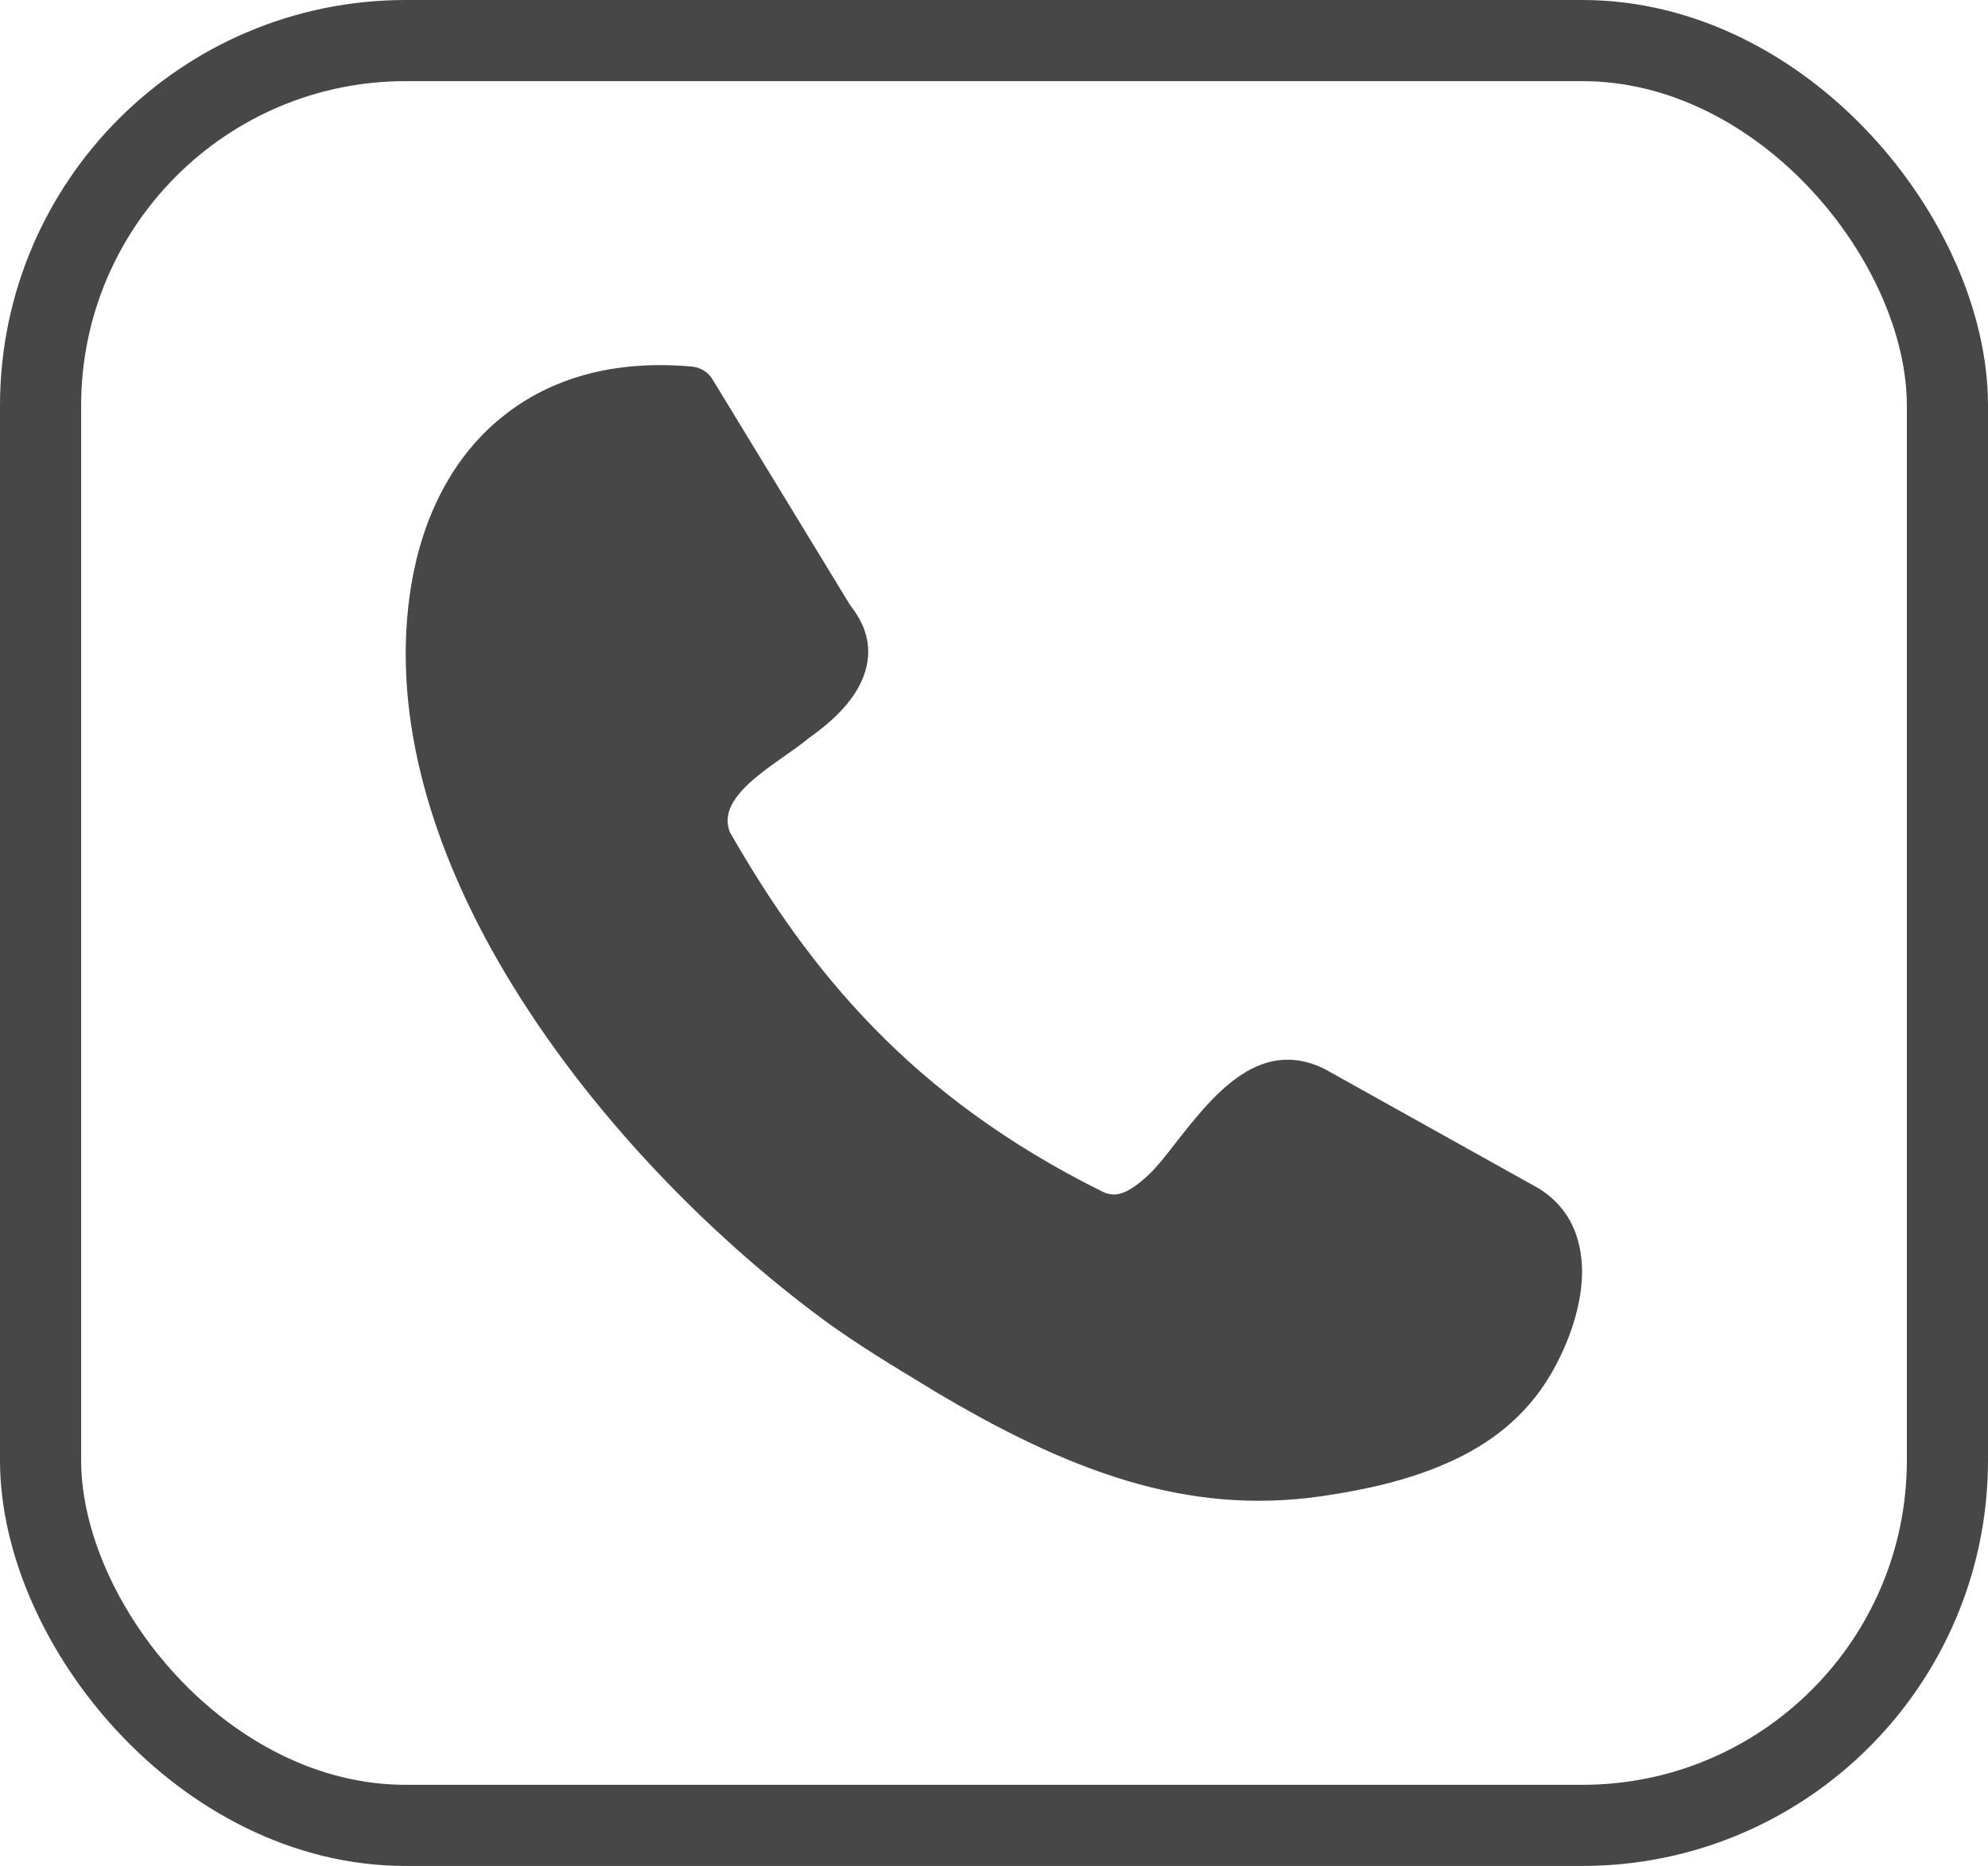
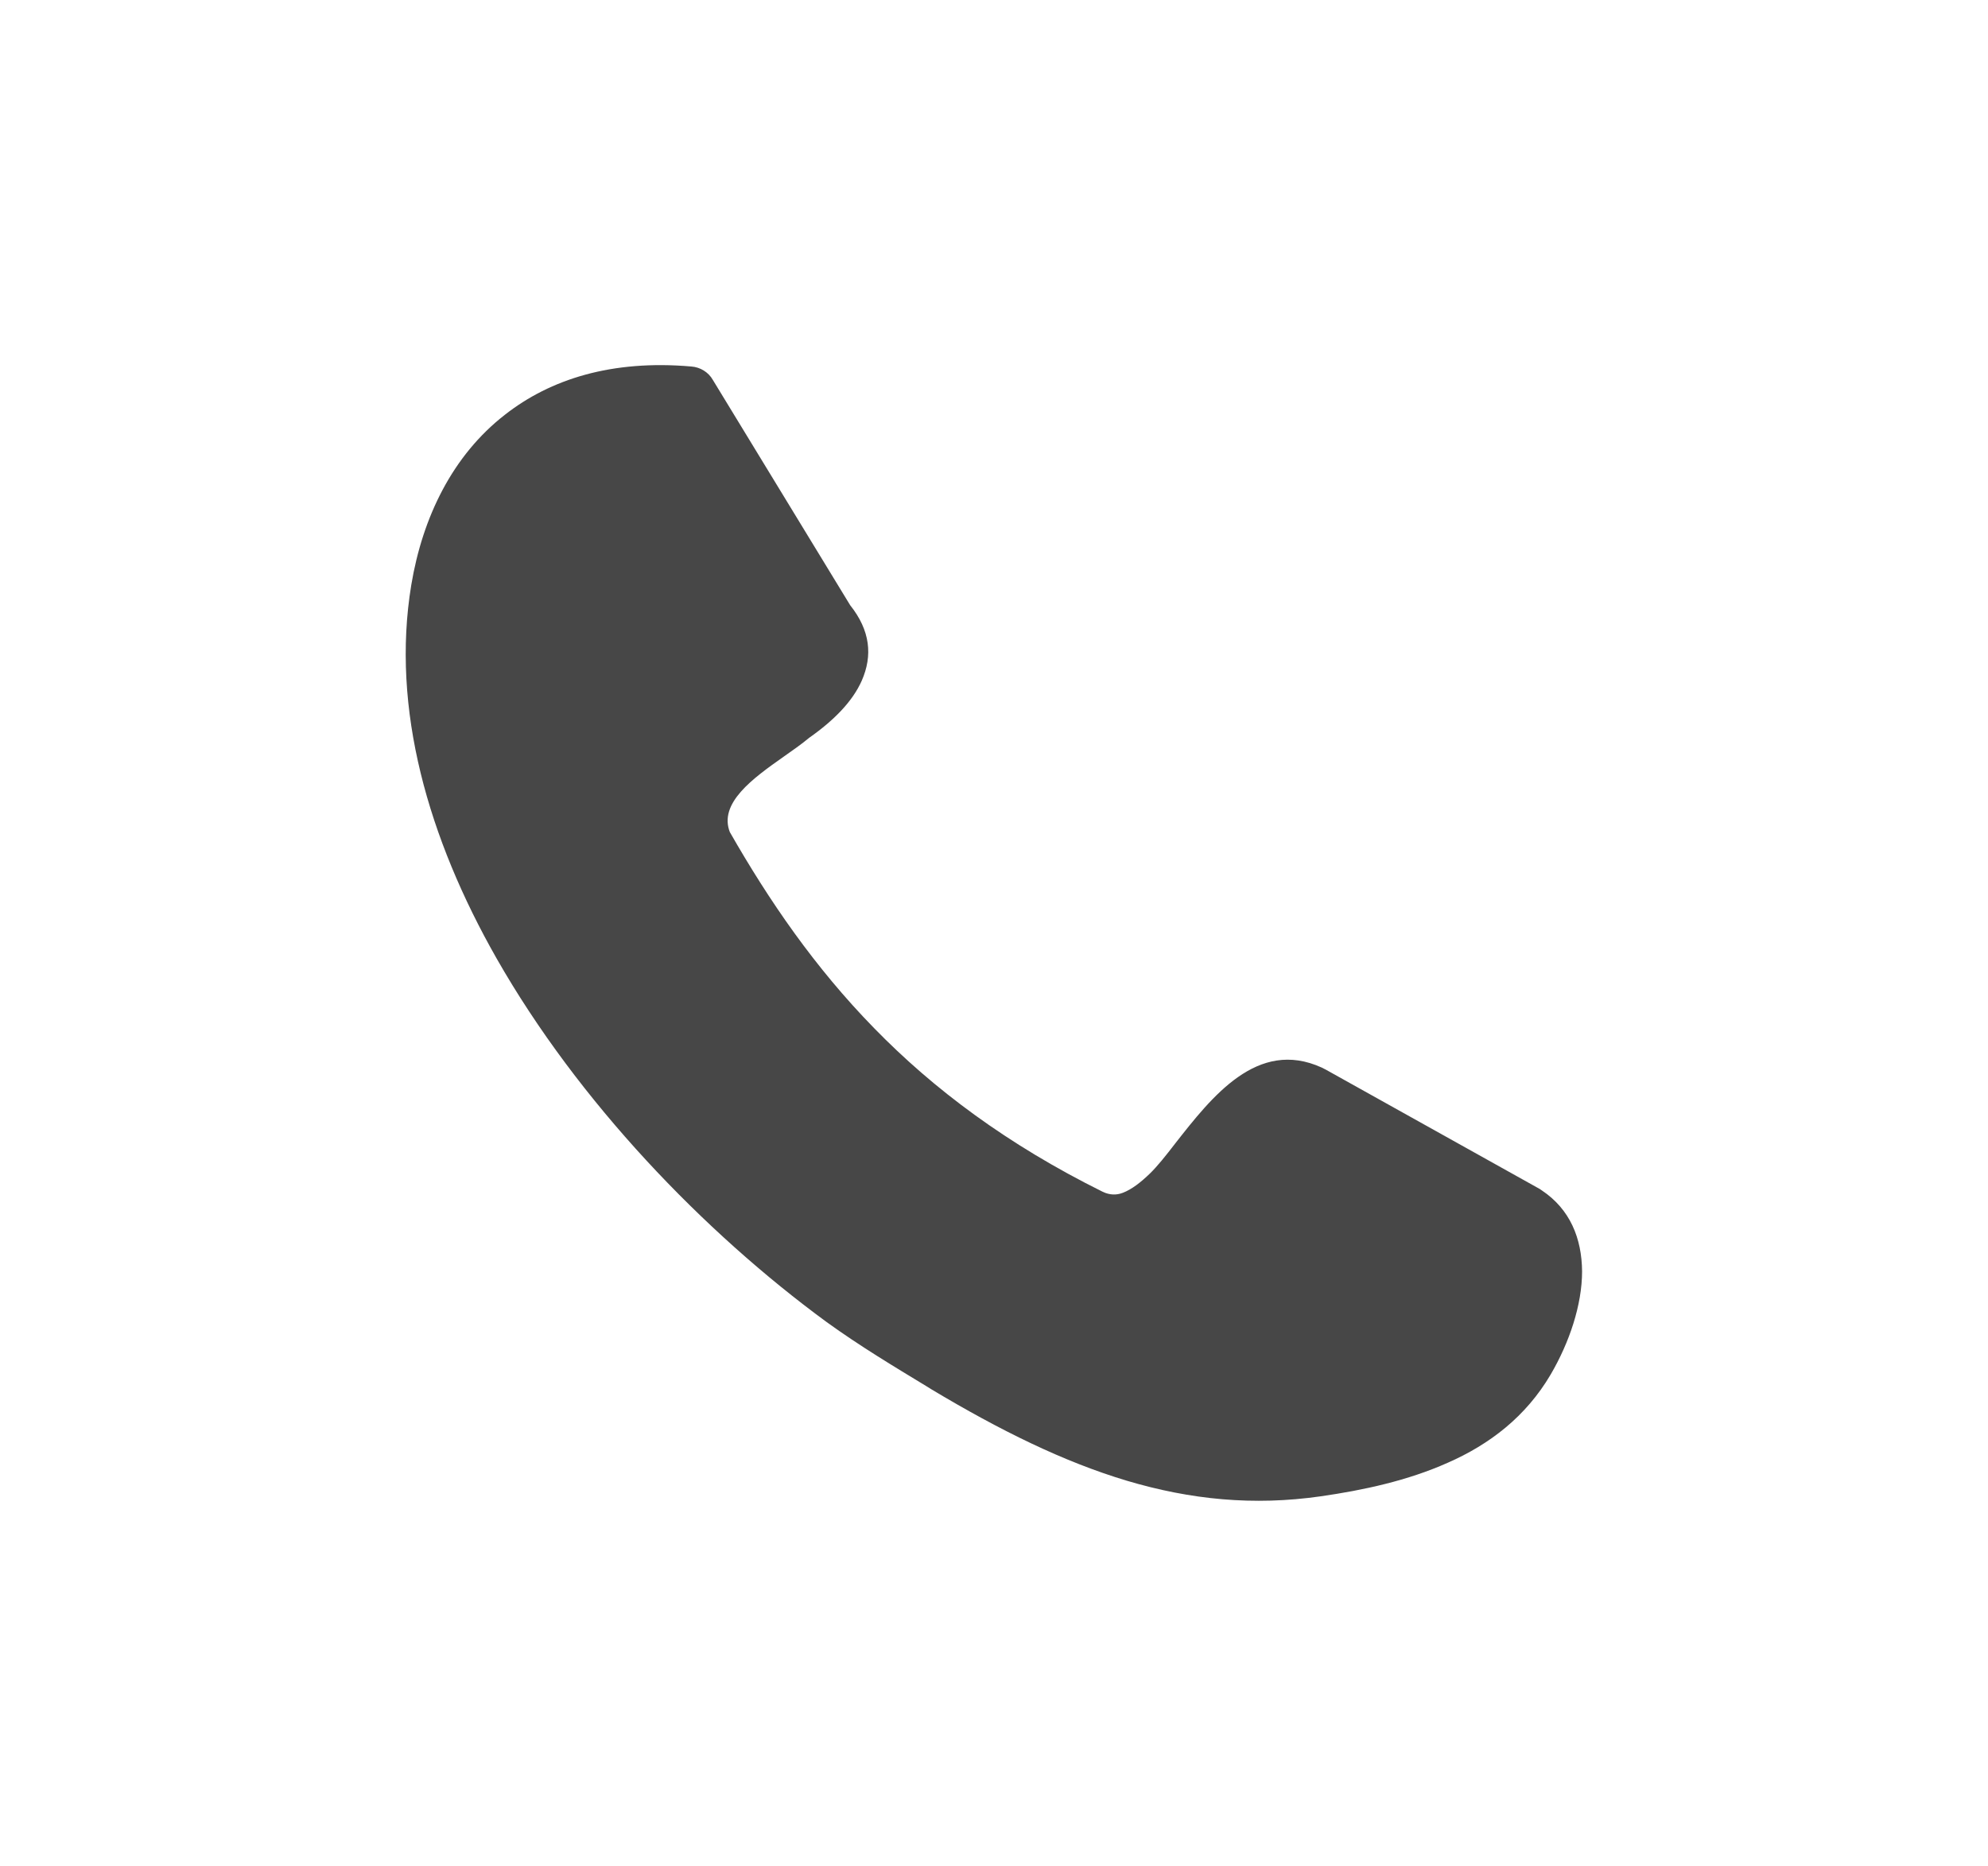
<svg xmlns="http://www.w3.org/2000/svg" width="49" height="46" viewBox="0 0 49 46" fill="none">
  <path d="M17.986 20.508C18.961 22.214 20.084 23.851 21.543 25.344C23.006 26.846 24.826 28.213 27.181 29.381C27.356 29.464 27.521 29.464 27.67 29.407C27.894 29.324 28.123 29.143 28.347 28.926C28.522 28.756 28.739 28.486 28.965 28.191C29.872 27.034 30.993 25.598 32.576 26.317C32.612 26.333 32.638 26.352 32.673 26.366L37.955 29.313C37.971 29.322 37.99 29.338 38.004 29.347C38.7 29.812 38.988 30.529 38.995 31.342C38.995 32.168 38.681 33.098 38.221 33.884C37.612 34.921 36.716 35.608 35.682 36.061C34.698 36.501 33.603 36.737 32.55 36.888C30.898 37.124 29.35 36.973 27.766 36.501C26.218 36.036 24.658 35.269 22.954 34.248L22.829 34.17C22.048 33.696 21.203 33.19 20.375 32.592C17.345 30.371 14.255 27.162 12.242 23.631C10.555 20.668 9.634 17.469 10.137 14.421C10.415 12.749 11.154 11.229 12.443 10.226C13.566 9.346 15.079 8.865 17.038 9.035C17.262 9.051 17.463 9.177 17.569 9.364L20.955 14.92C21.451 15.543 21.512 16.161 21.241 16.779C21.017 17.286 20.564 17.753 19.945 18.188C19.764 18.339 19.547 18.492 19.317 18.653C18.56 19.186 17.699 19.802 17.994 20.526L17.986 20.508Z" fill="#474747" />
-   <rect x="1" y="1" width="47" height="44" rx="9" stroke="#474747" stroke-width="2" />
</svg>